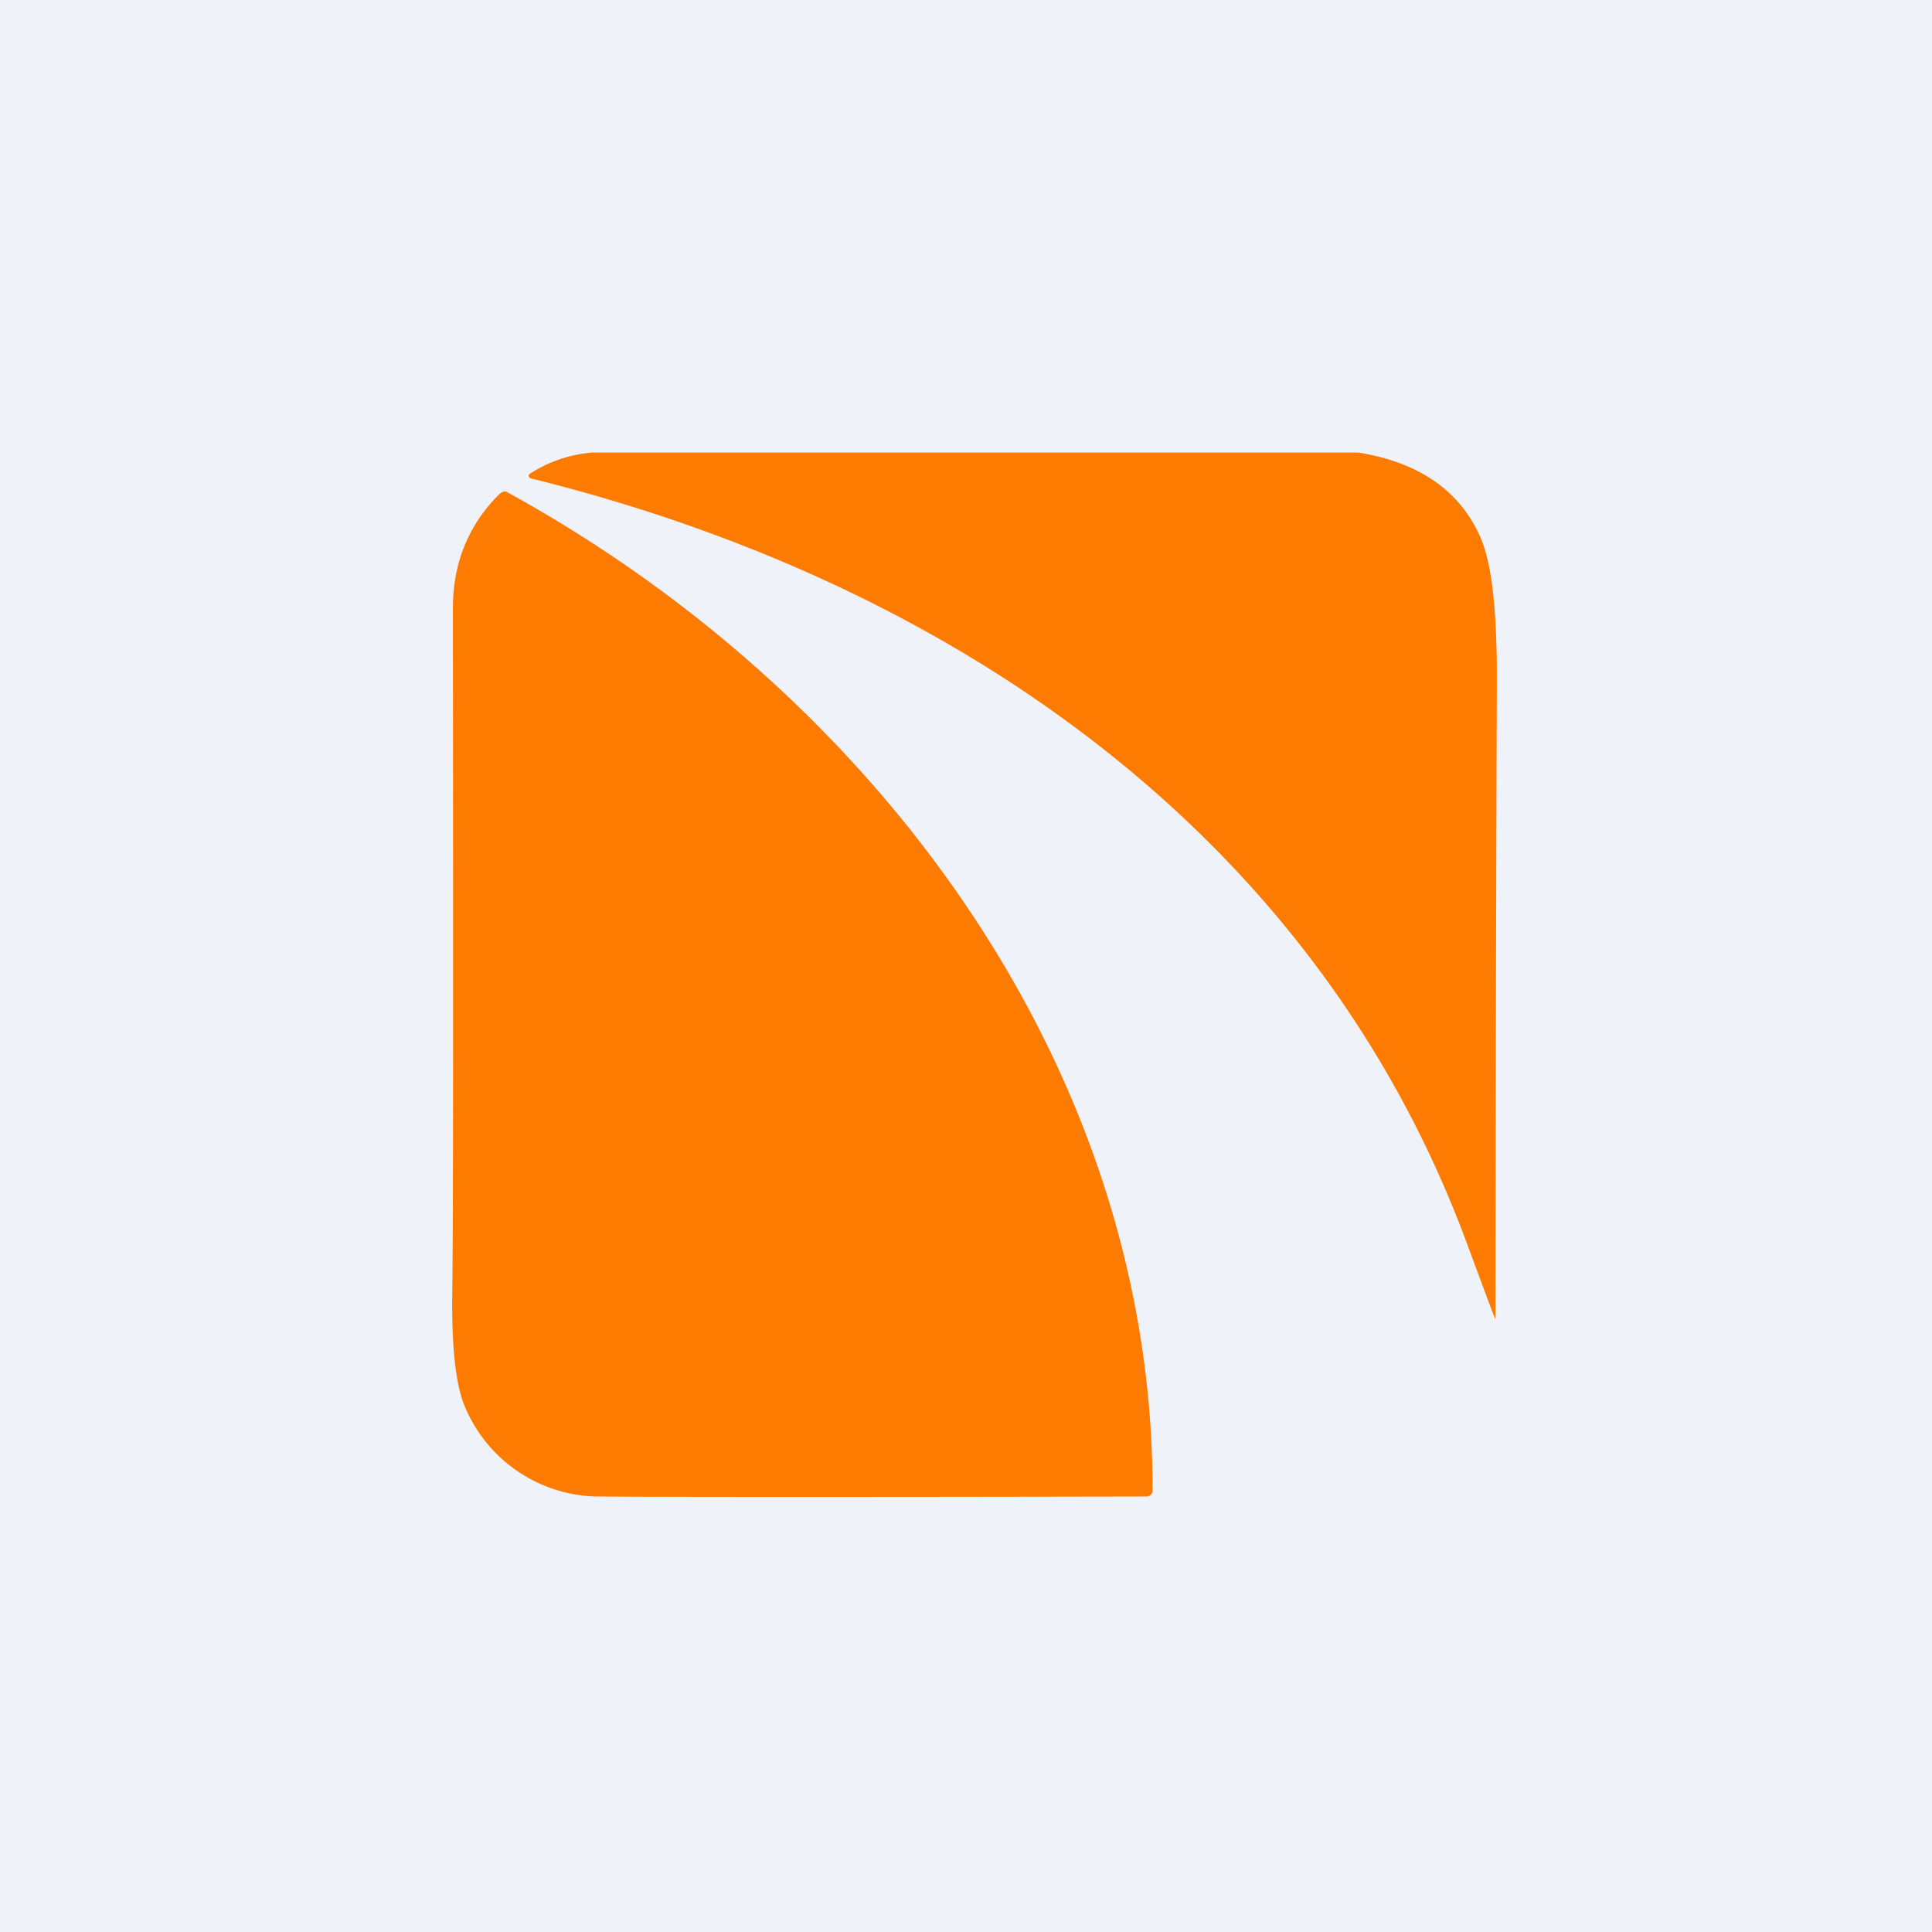
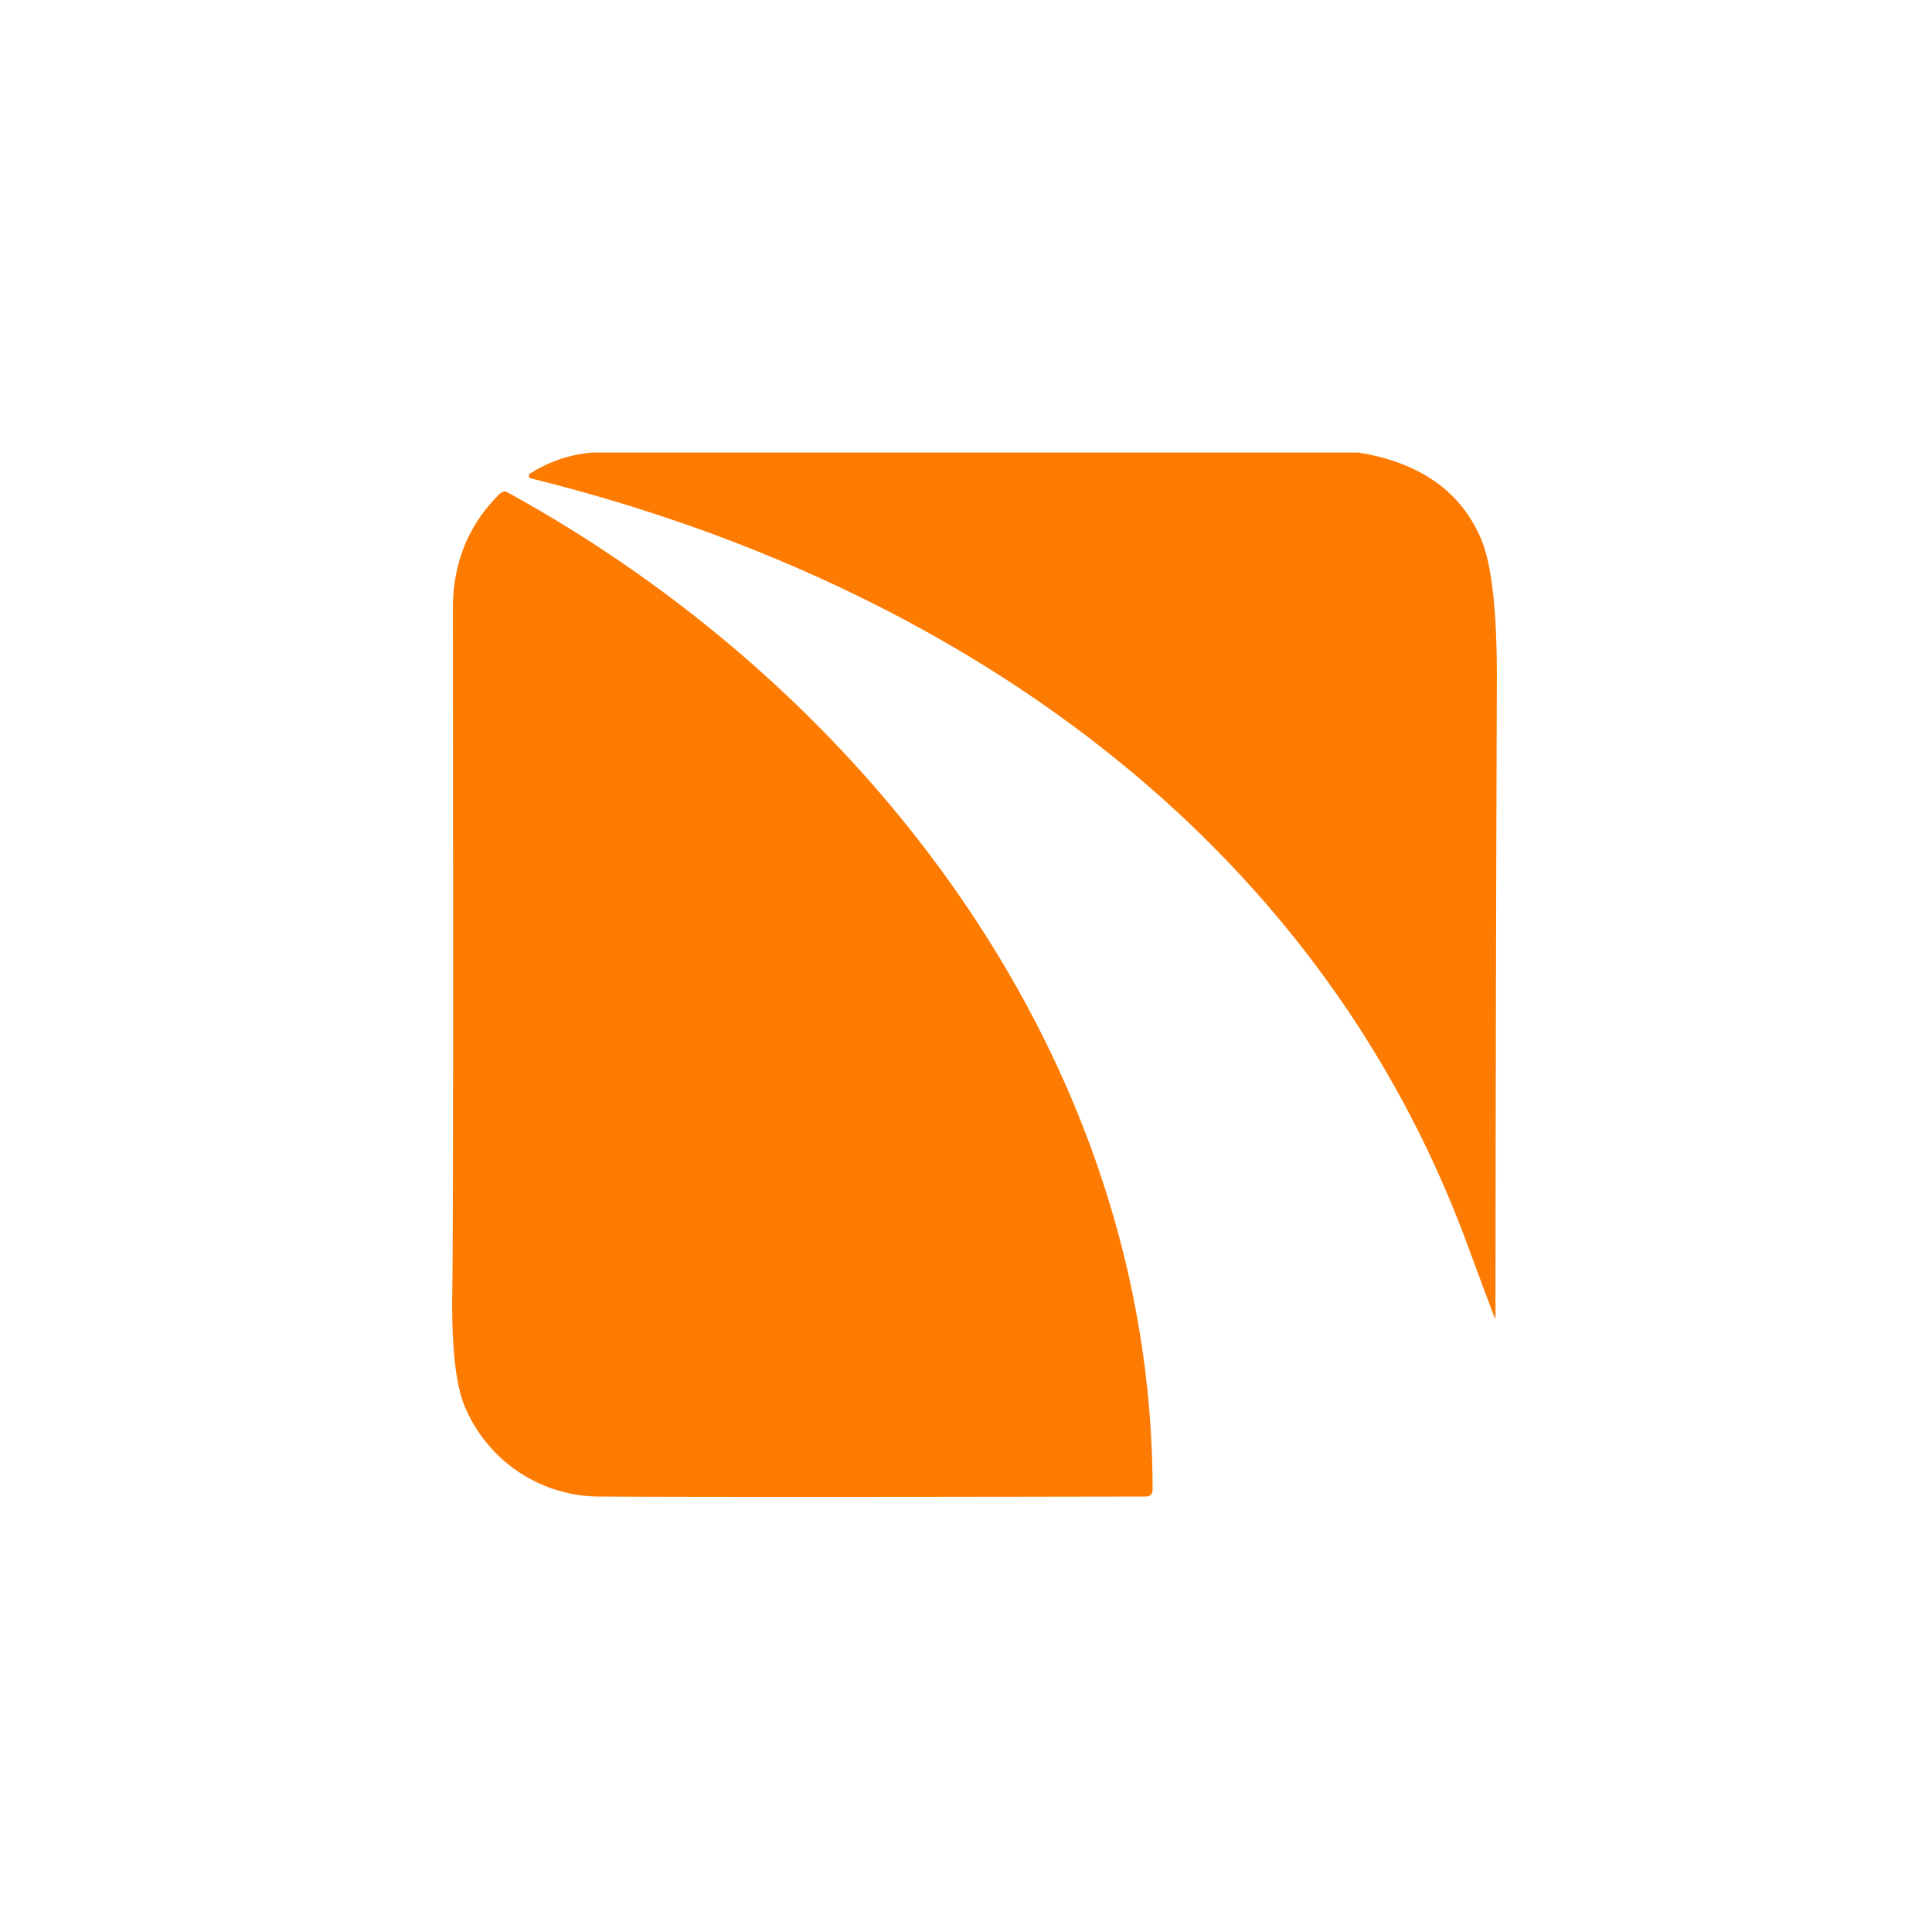
<svg xmlns="http://www.w3.org/2000/svg" viewBox="0 0 55.5 55.5">
-   <path d="M 0,0 H 55.5 V 55.5 H 0 Z" fill="rgb(239, 242, 248)" />
-   <path d="M 14.46,14.115 A 0.2,0.2 0 0,1 14.59,14.15 C 25.01,19.87 33.11,30.53 33.11,42.81 C 33.11,42.86 33.09,42.91 33.06,42.94 A 0.18,0.18 0 0,1 32.93,42.99 C 23.14,43.01 17.93,43 17.33,42.99 A 4.2,4.2 0 0,1 13.39,40.49 C 13.11,39.9 12.98,38.84 12.99,37.29 C 13.02,35.5 13.02,28.89 13.01,17.47 C 13.01,16.17 13.46,15.07 14.35,14.19 A 0.2,0.2 0 0,1 14.47,14.13 Z M 39.02,13 C 40.76,13.28 41.93,14.09 42.52,15.42 C 42.84,16.12 43,17.46 43,19.43 A 6723.22,6723.22 0 0,0 42.96,37.87 H 42.94 V 37.85 C 42.89,37.75 42.63,37.04 42.14,35.72 C 37.74,23.82 27.17,16.69 15.24,13.74 A 0.07,0.07 0 0,1 15.21,13.72 A 0.08,0.08 0 0,1 15.19,13.68 V 13.64 L 15.22,13.61 A 3.86,3.86 0 0,1 17.02,13 H 39.02 Z" fill="rgb(254, 123, 2)" />
+   <path d="M 14.46,14.115 A 0.2,0.2 0 0,1 14.59,14.15 C 25.01,19.87 33.11,30.53 33.11,42.81 C 33.11,42.86 33.09,42.91 33.06,42.94 A 0.18,0.18 0 0,1 32.93,42.99 C 23.14,43.01 17.93,43 17.33,42.99 A 4.2,4.2 0 0,1 13.39,40.49 C 13.11,39.9 12.98,38.84 12.99,37.29 C 13.02,35.5 13.02,28.89 13.01,17.47 C 13.01,16.17 13.46,15.07 14.35,14.19 A 0.2,0.2 0 0,1 14.47,14.13 Z M 39.02,13 C 40.76,13.28 41.93,14.09 42.52,15.42 C 42.84,16.12 43,17.46 43,19.43 A 6723.22,6723.22 0 0,0 42.96,37.87 H 42.94 V 37.85 C 42.89,37.75 42.63,37.04 42.14,35.72 C 37.74,23.82 27.17,16.69 15.24,13.74 A 0.07,0.07 0 0,1 15.21,13.72 A 0.08,0.08 0 0,1 15.19,13.68 V 13.64 L 15.22,13.61 A 3.86,3.86 0 0,1 17.02,13 Z" fill="rgb(254, 123, 2)" />
</svg>